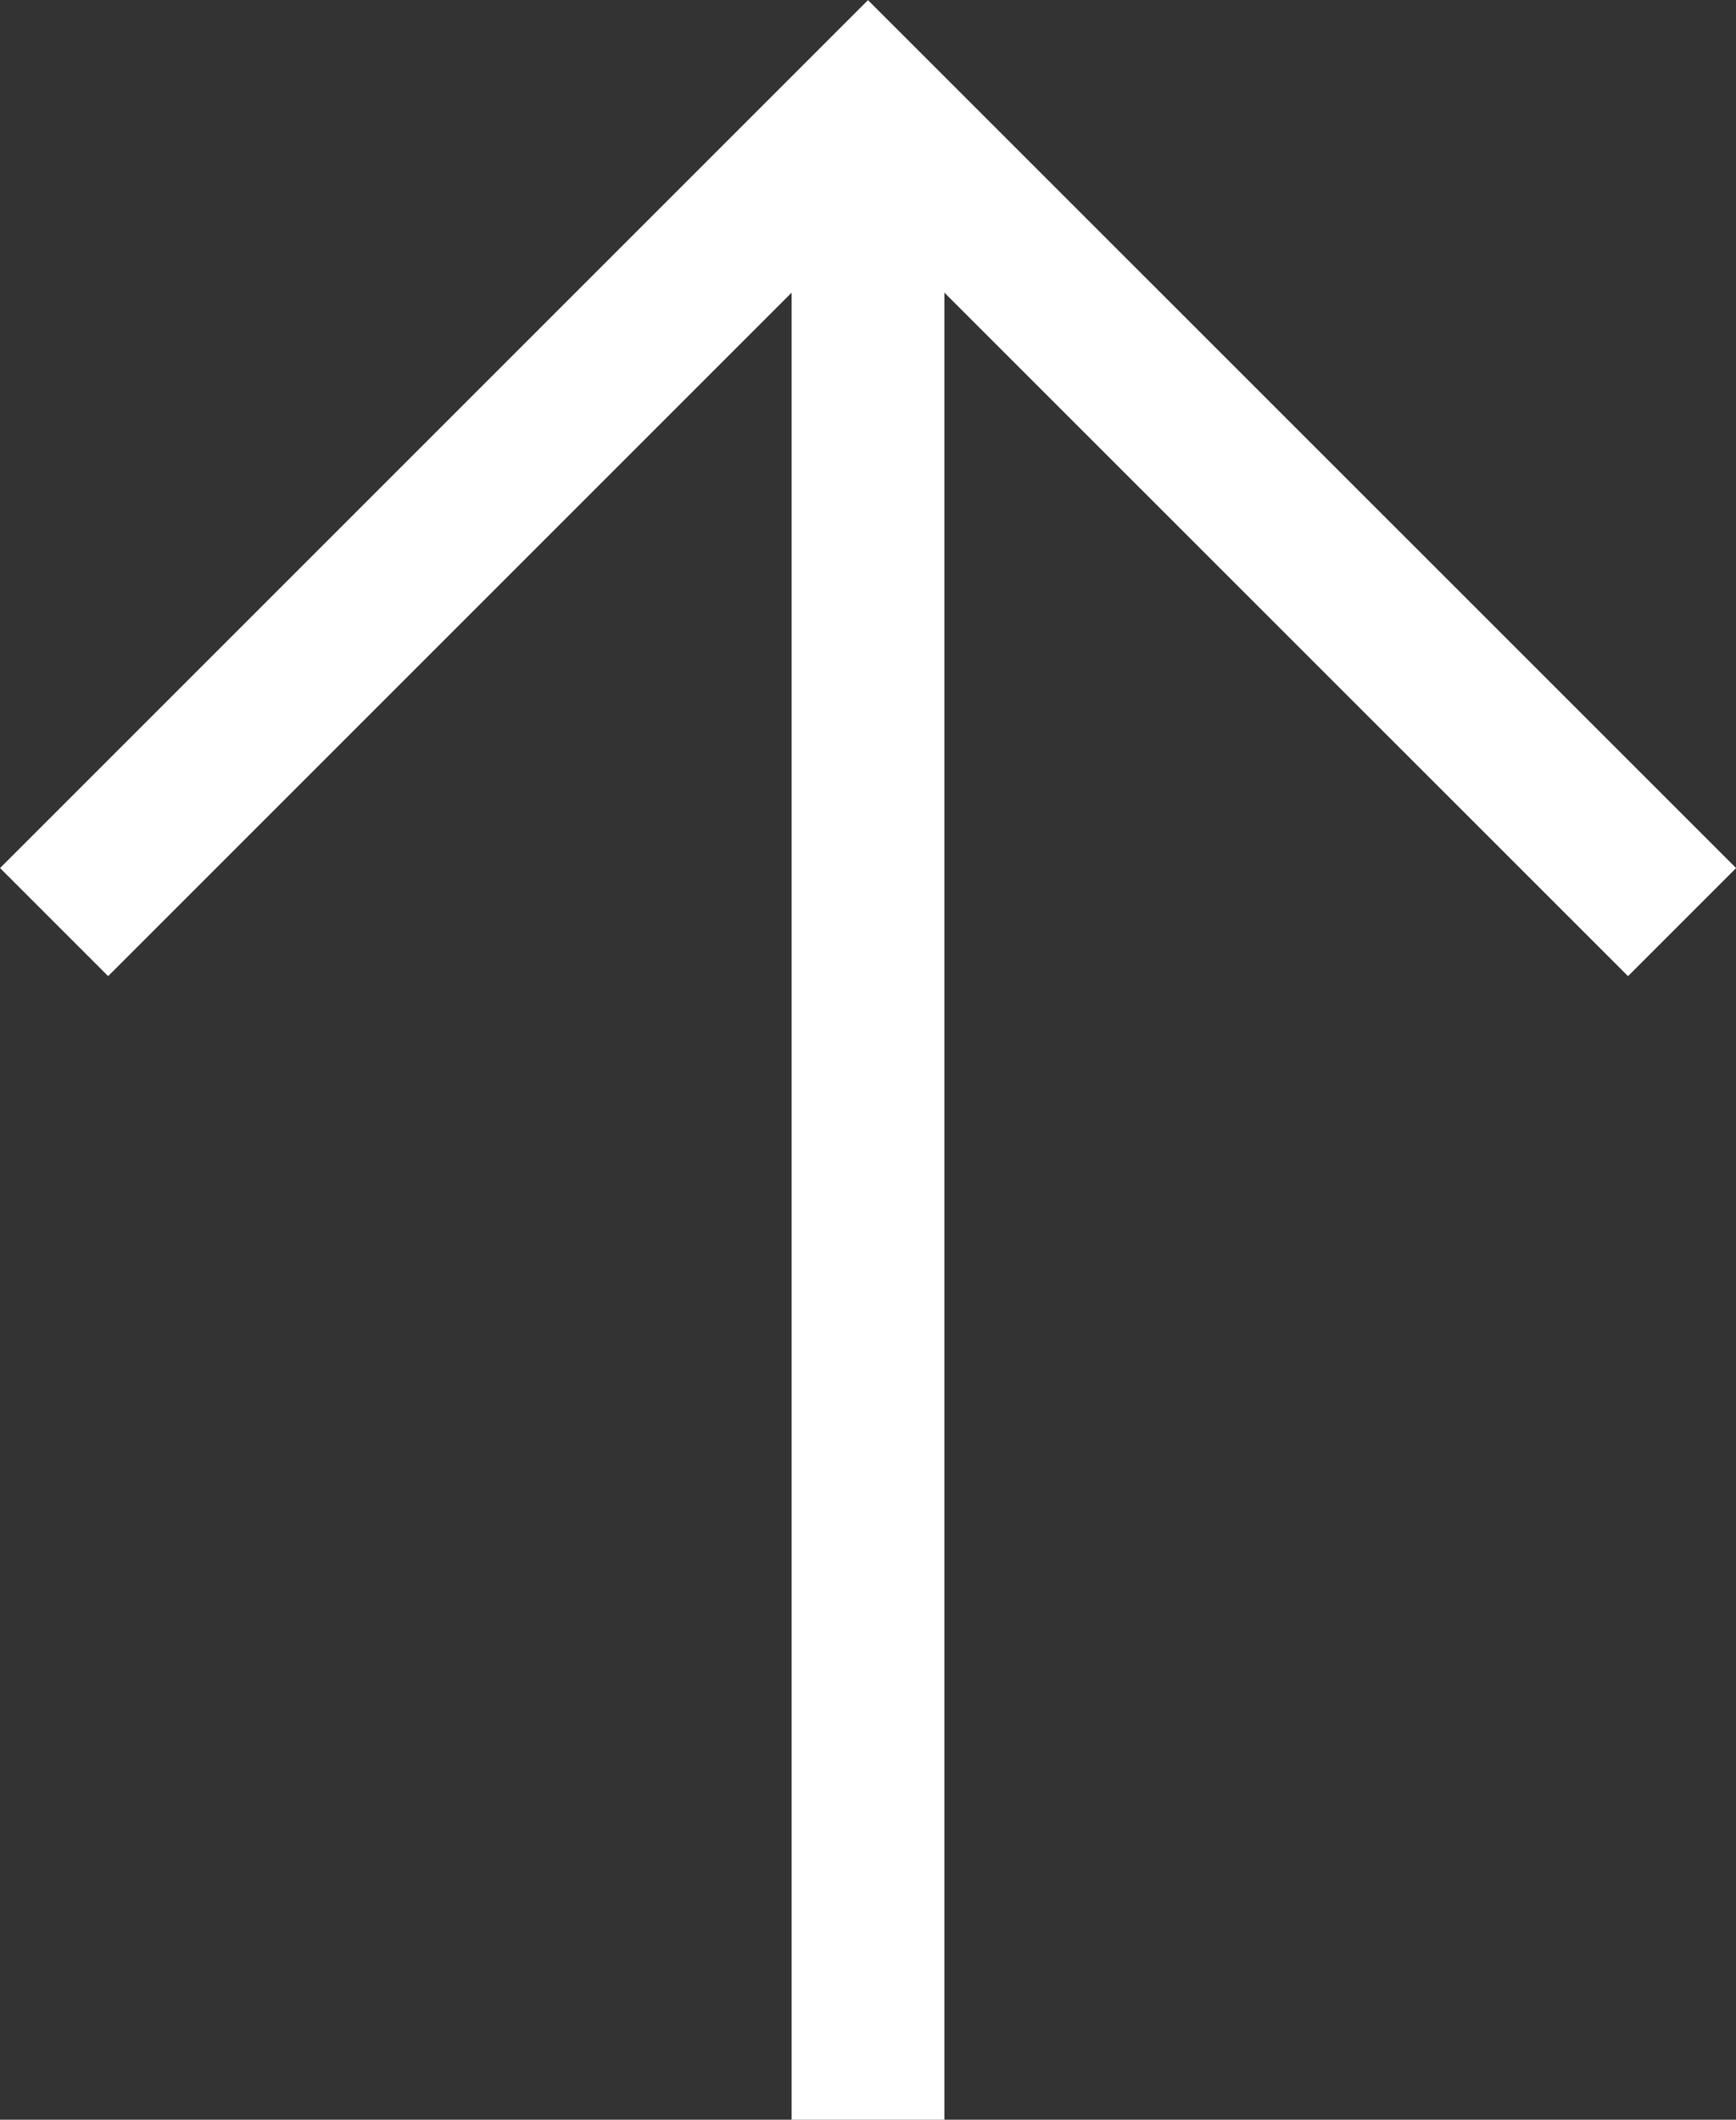
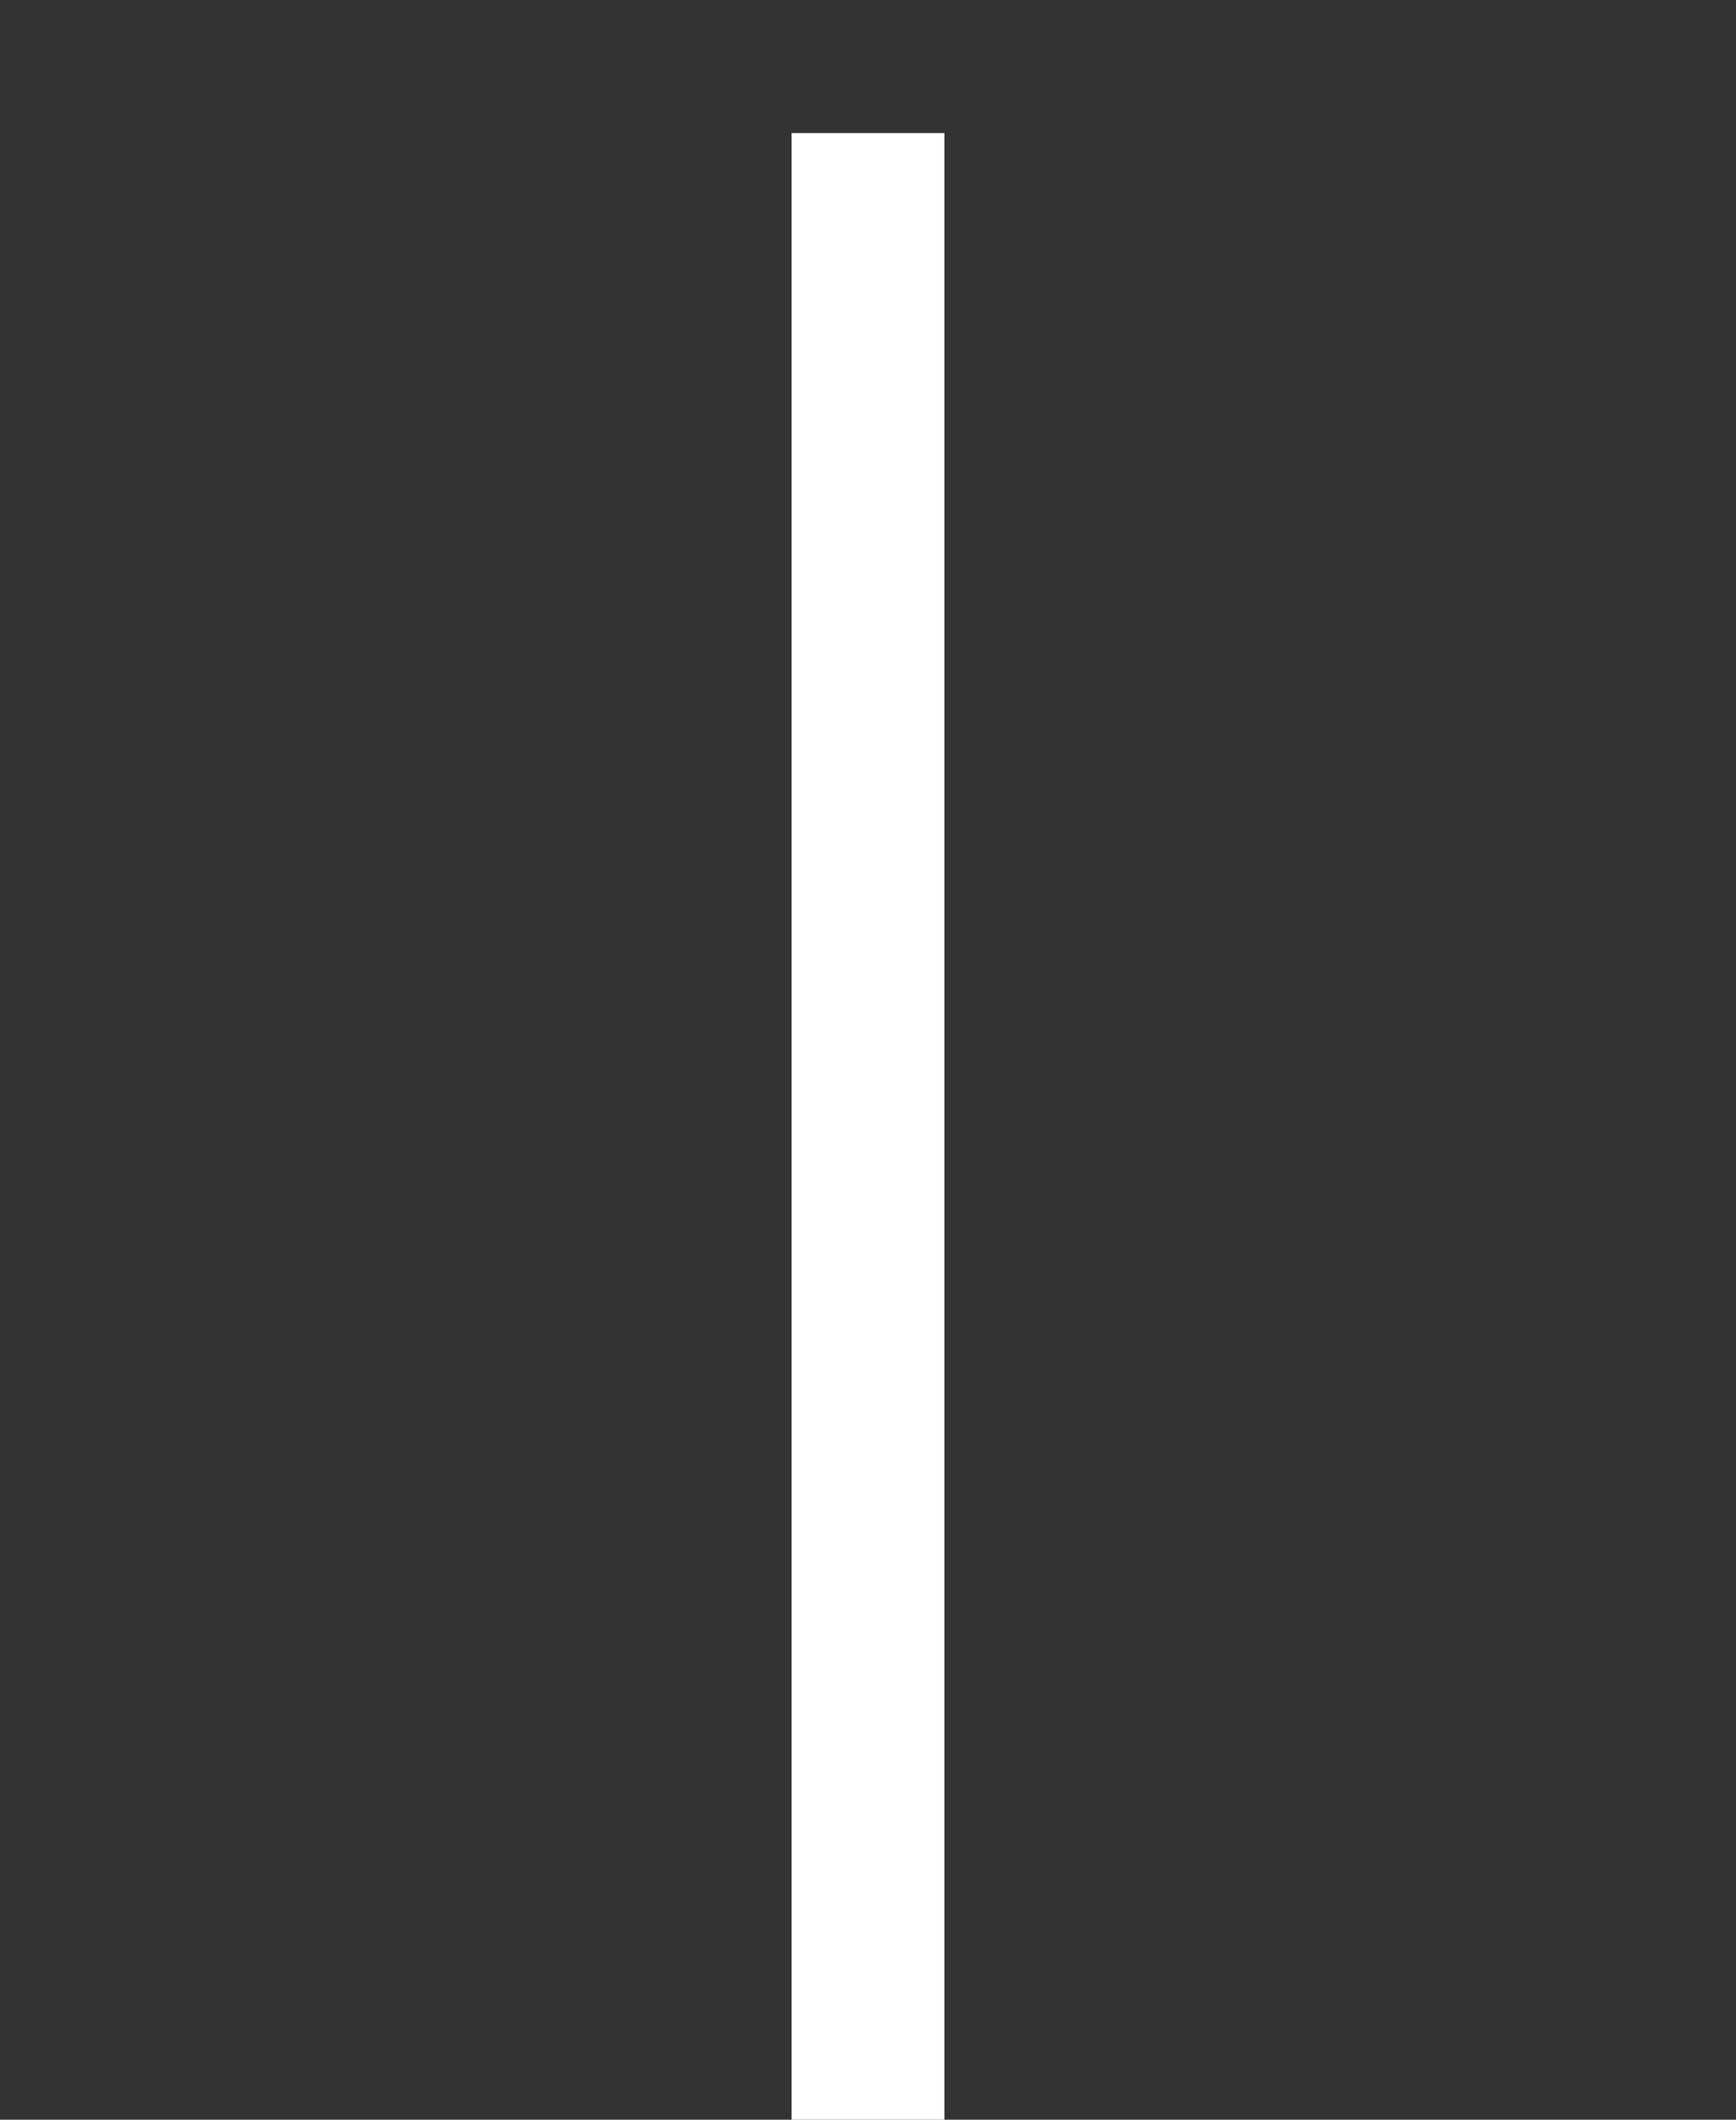
<svg xmlns="http://www.w3.org/2000/svg" width="11.36" height="13.871" viewBox="0 0 11.36 13.871">
  <rect x="0" y="0" width="11.36" height="13.871" fill="#333333" stroke="none" />
  <g id="グループ_16" data-name="グループ 16" transform="translate(-1452.82 -3983.629)">
-     <path id="パス_21" data-name="パス 21" d="M1217,765l5.326,5.326L1217,775.653" transform="translate(688.174 5206.663) rotate(-90)" fill="none" stroke="#fff" stroke-width="1" />
    <line id="線_8" data-name="線 8" y2="13" transform="translate(1458.5 3984.5)" fill="none" stroke="#fff" stroke-width="1" />
  </g>
</svg>